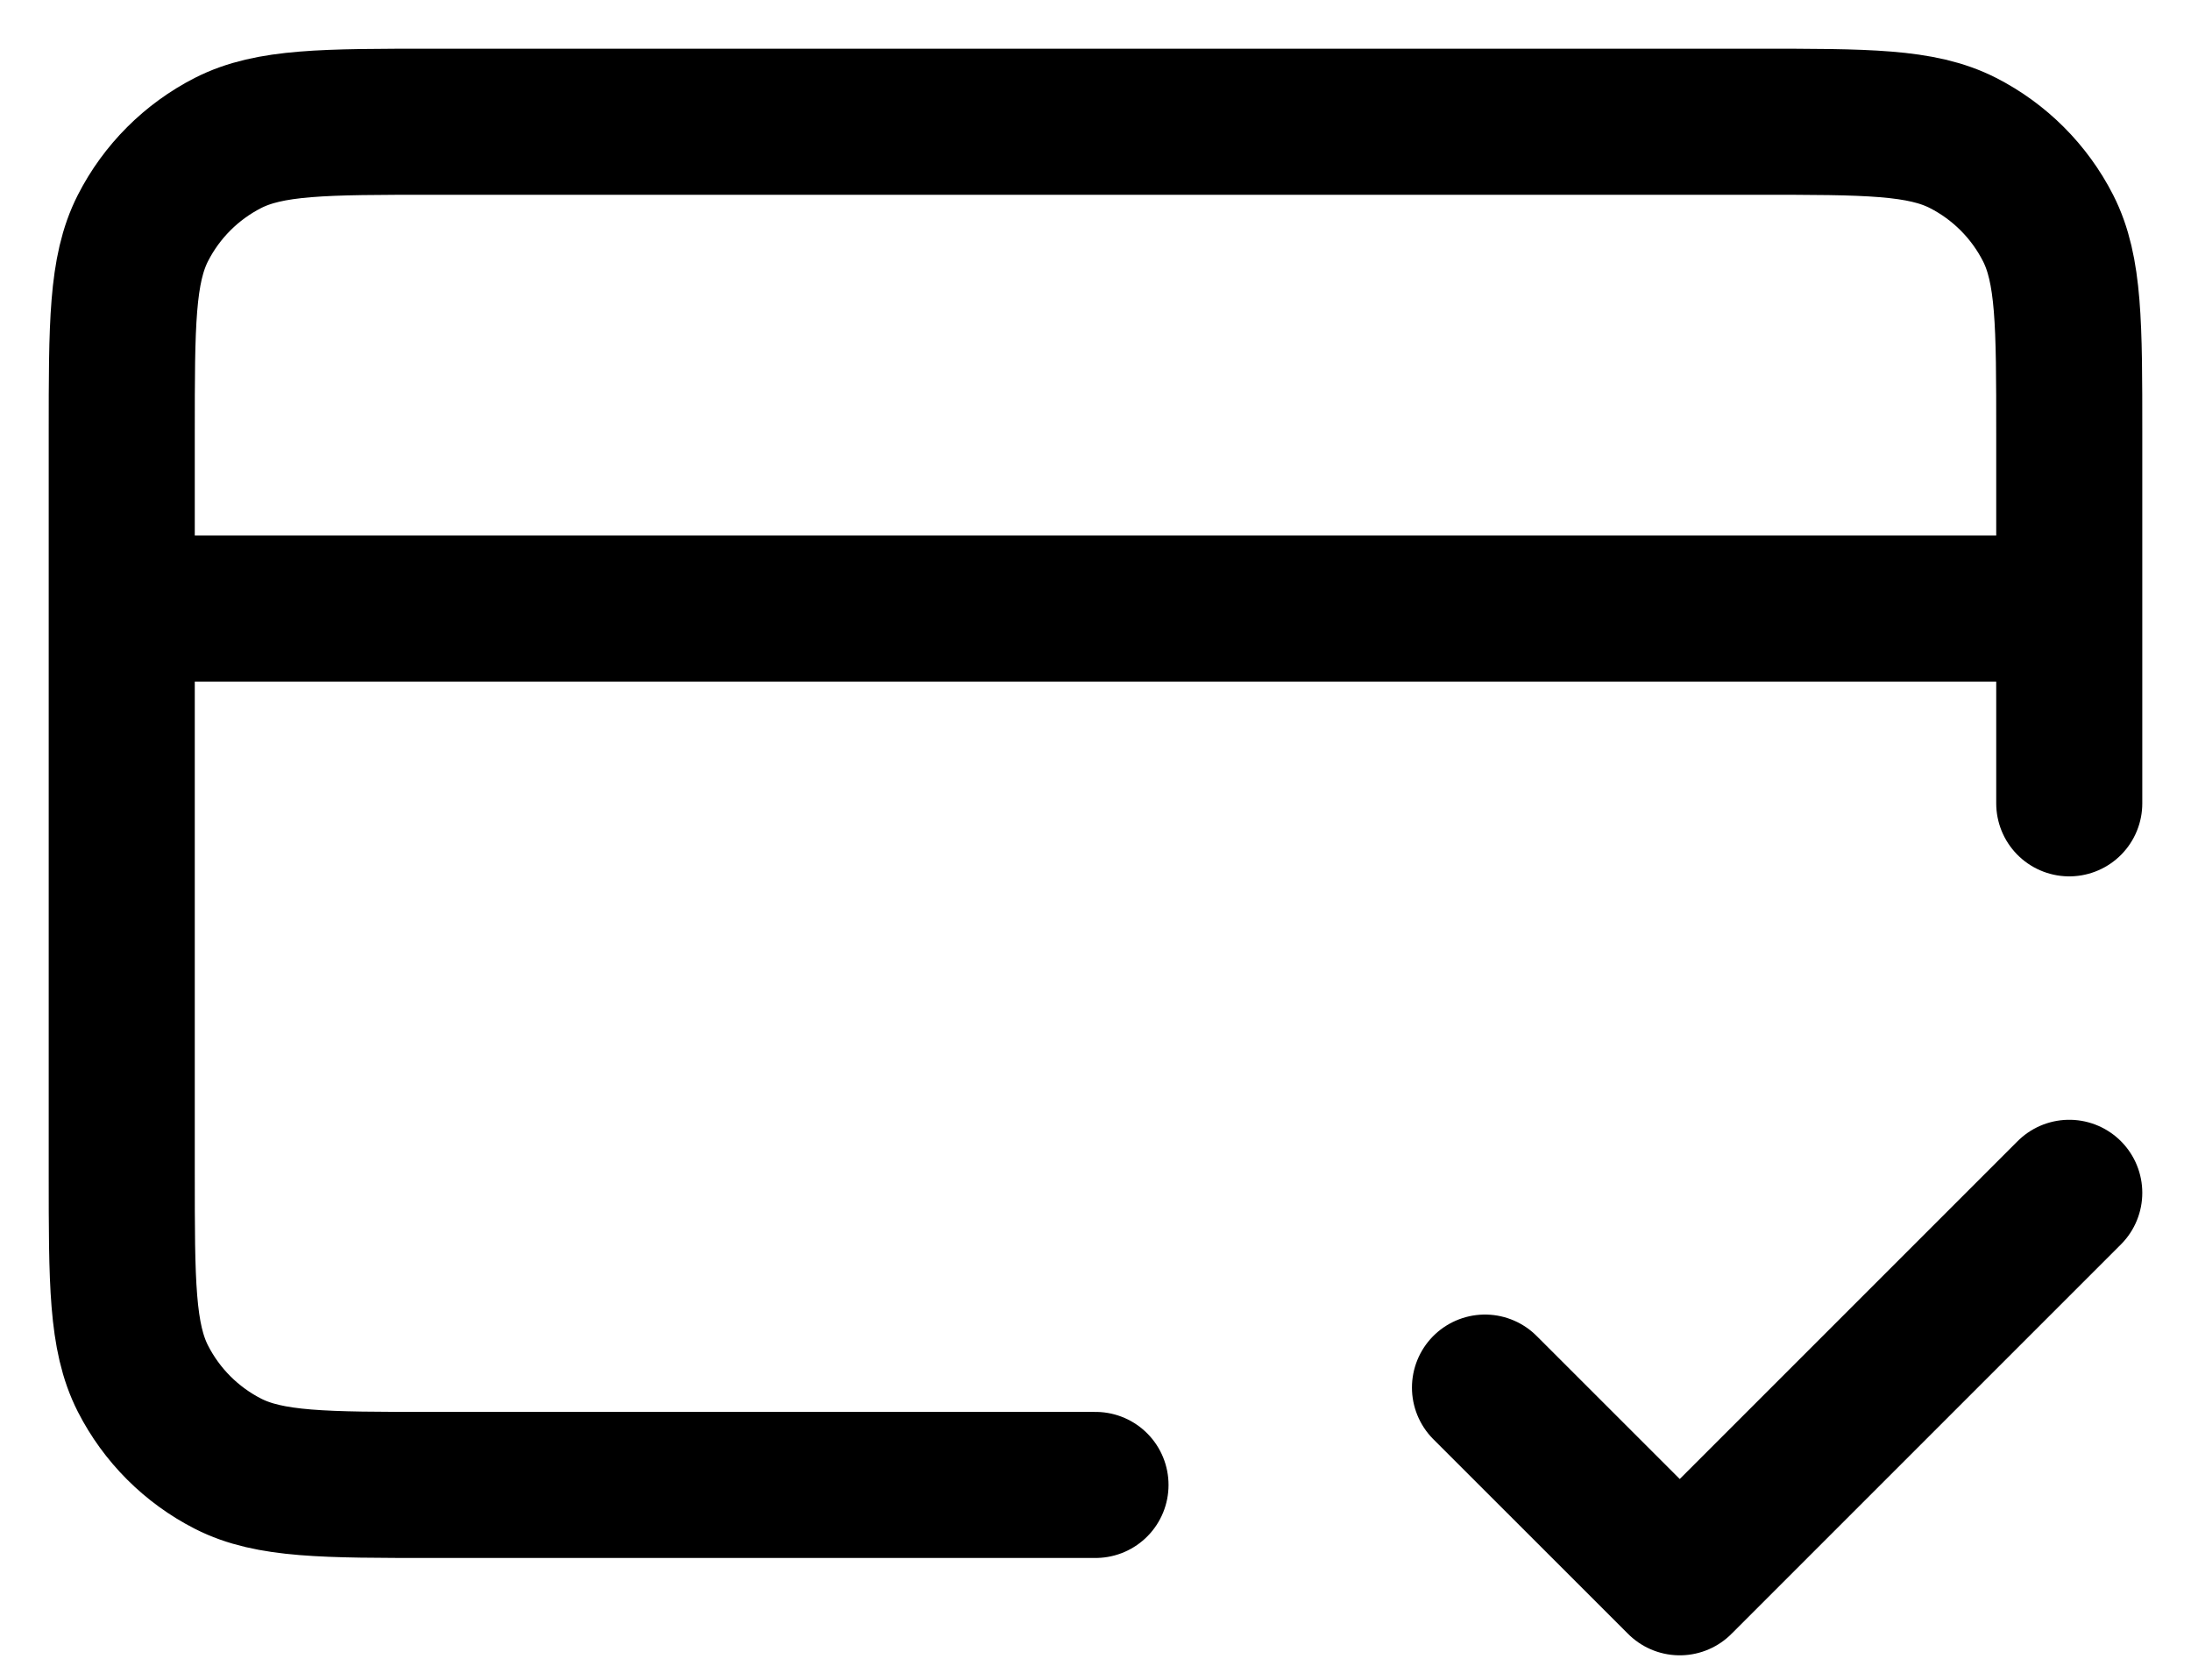
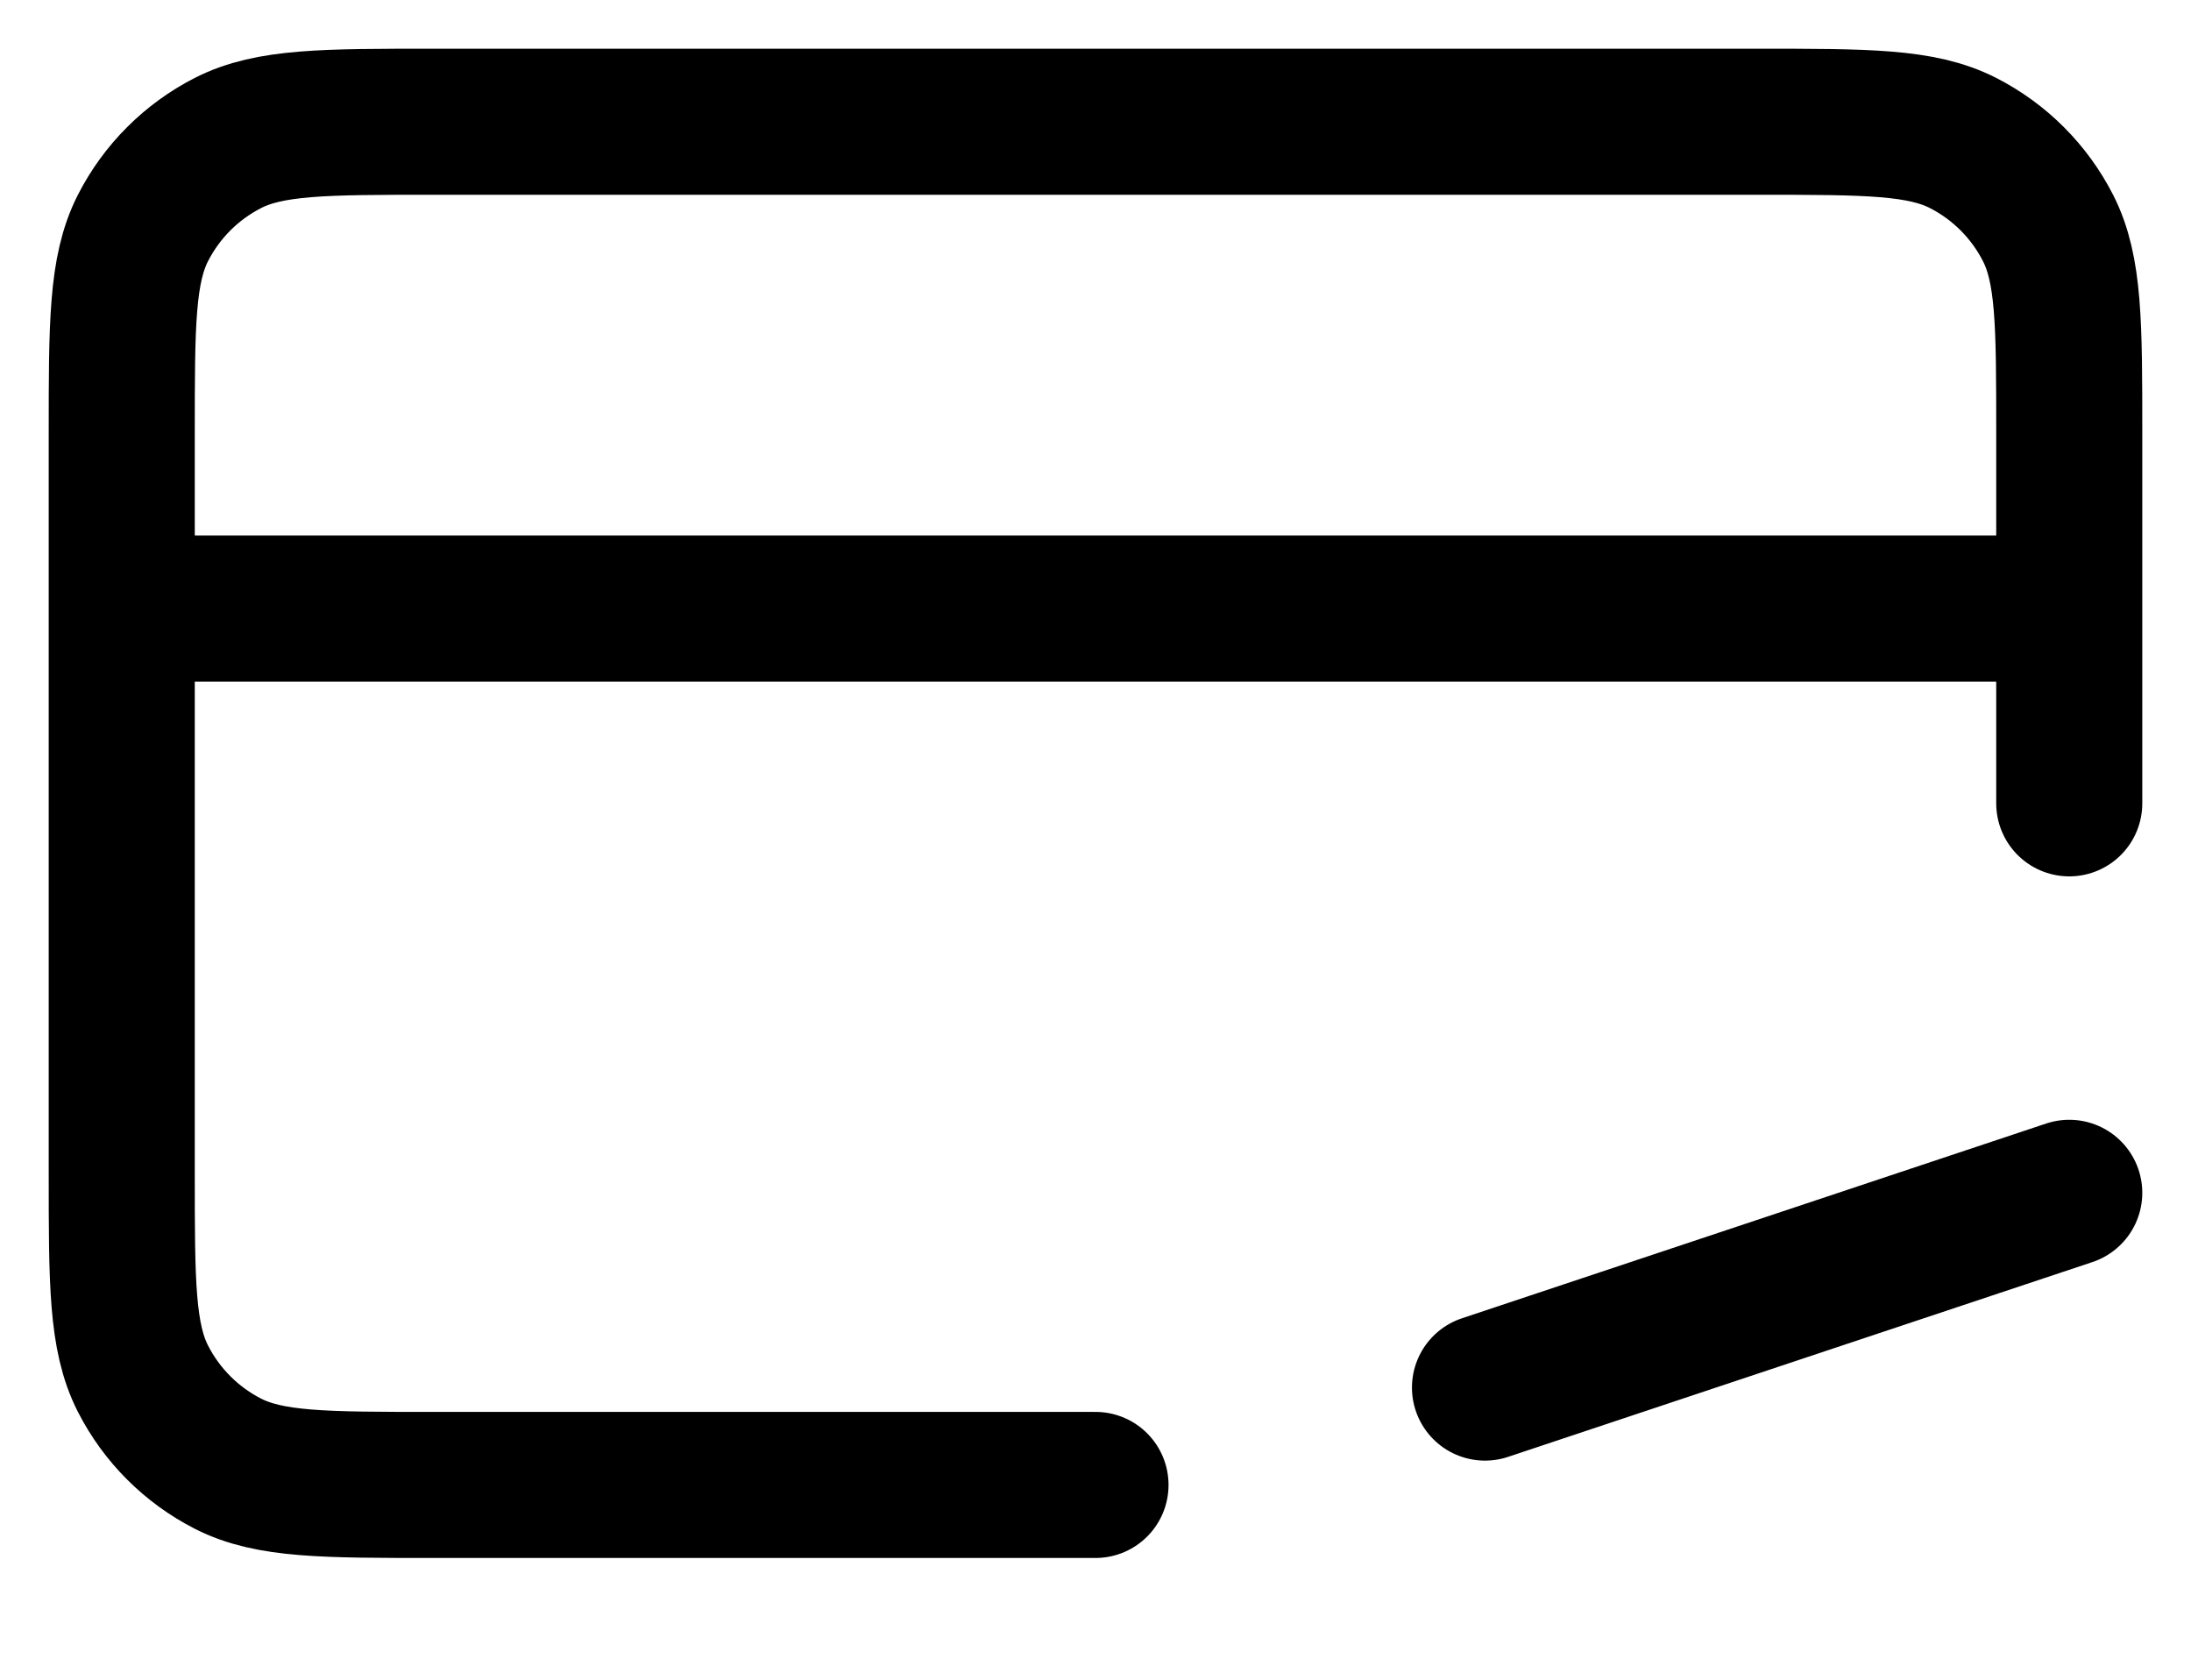
<svg xmlns="http://www.w3.org/2000/svg" width="30" height="23" viewBox="0 0 30 23" fill="none">
-   <path d="M20.333 19L23 21.666L28.333 16.333M28.333 8.333H1.667M28.333 11V5.933C28.333 4.44 28.333 3.693 28.043 3.123C27.787 2.621 27.379 2.213 26.877 1.957C26.307 1.667 25.56 1.667 24.067 1.667H5.933C4.44 1.667 3.693 1.667 3.123 1.957C2.621 2.213 2.213 2.621 1.957 3.123C1.667 3.693 1.667 4.44 1.667 5.933V16.067C1.667 17.56 1.667 18.307 1.957 18.877C2.213 19.379 2.621 19.787 3.123 20.043C3.693 20.333 4.44 20.333 5.933 20.333H15" stroke="black" stroke-width="2" stroke-linecap="round" stroke-linejoin="round" />
+   <path d="M20.333 19L28.333 16.333M28.333 8.333H1.667M28.333 11V5.933C28.333 4.44 28.333 3.693 28.043 3.123C27.787 2.621 27.379 2.213 26.877 1.957C26.307 1.667 25.56 1.667 24.067 1.667H5.933C4.44 1.667 3.693 1.667 3.123 1.957C2.621 2.213 2.213 2.621 1.957 3.123C1.667 3.693 1.667 4.44 1.667 5.933V16.067C1.667 17.56 1.667 18.307 1.957 18.877C2.213 19.379 2.621 19.787 3.123 20.043C3.693 20.333 4.44 20.333 5.933 20.333H15" stroke="black" stroke-width="2" stroke-linecap="round" stroke-linejoin="round" />
</svg>